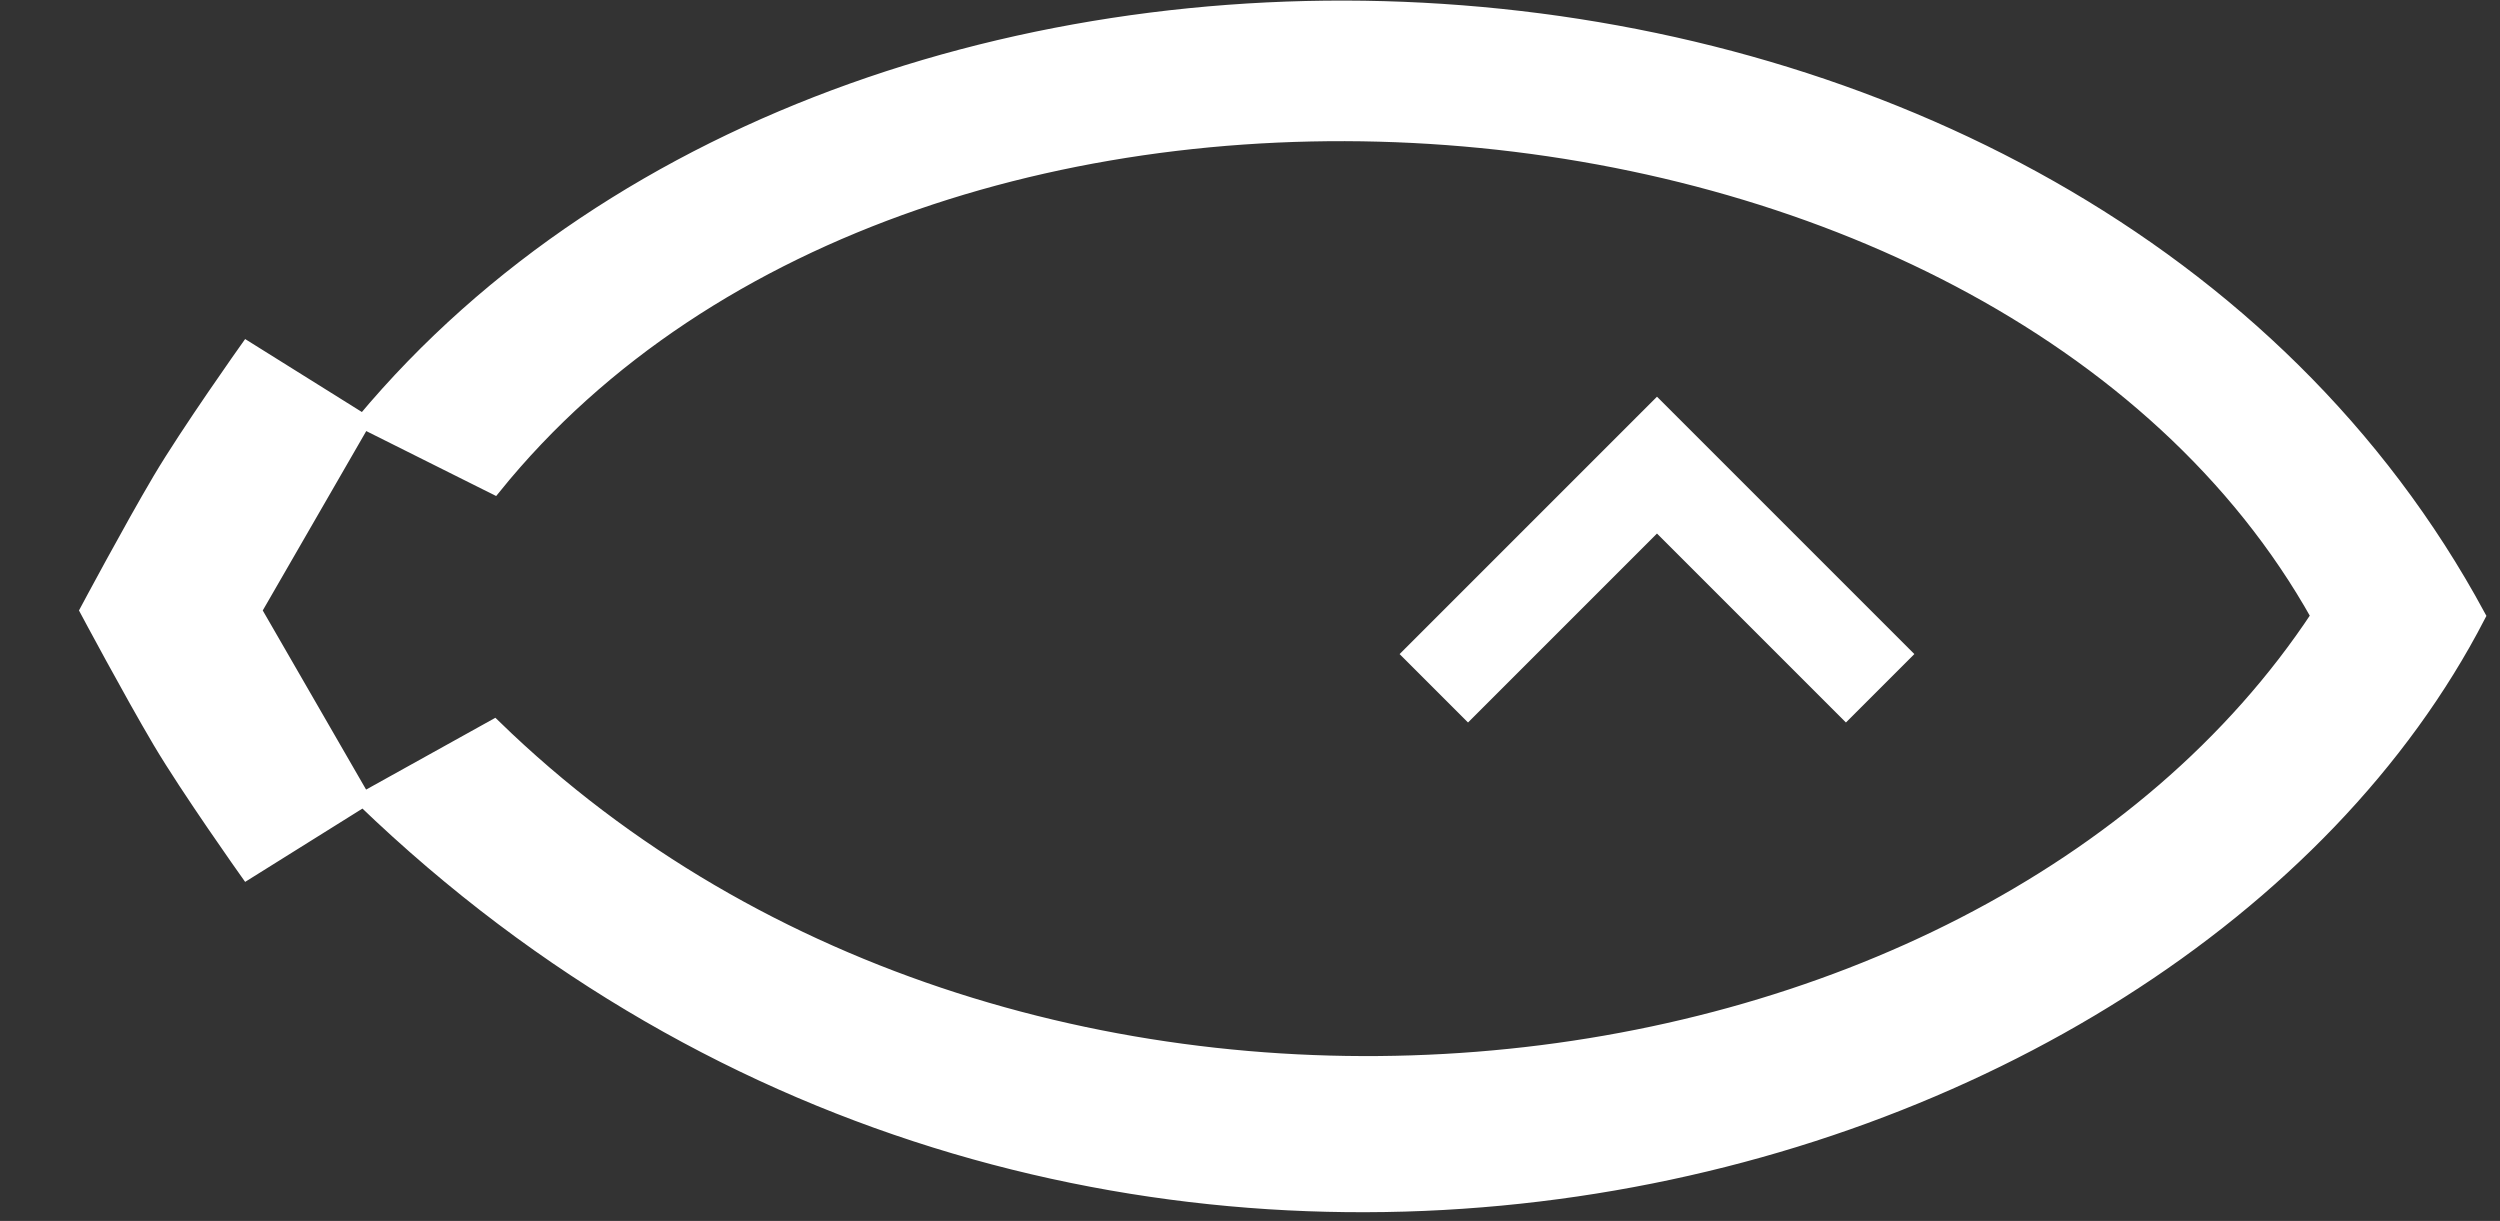
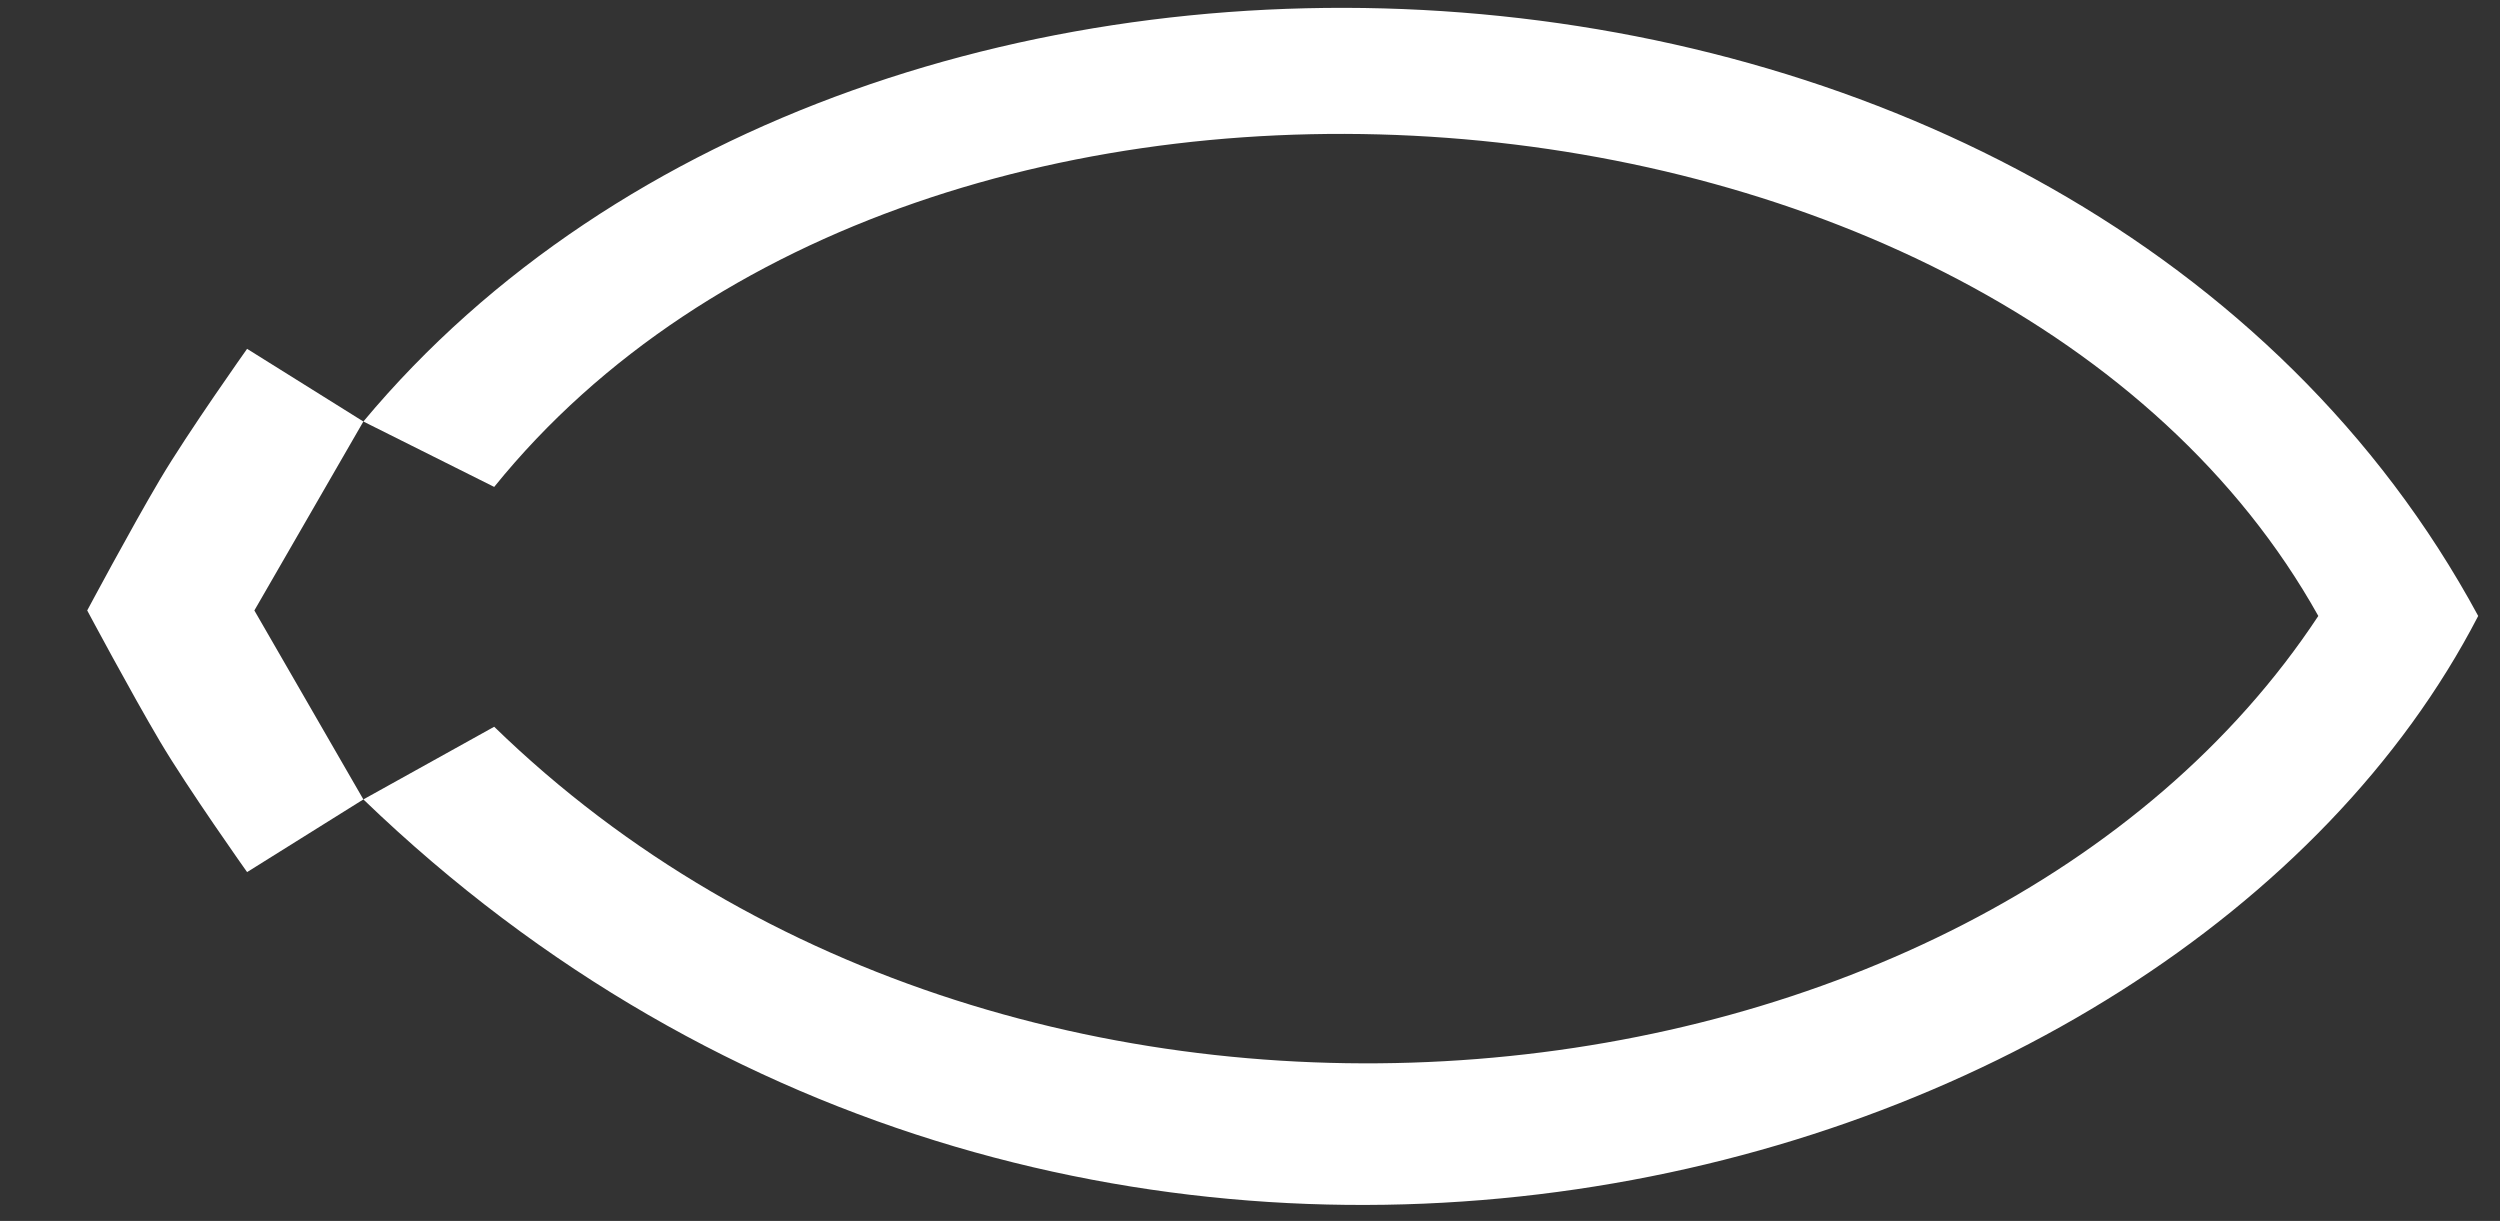
<svg xmlns="http://www.w3.org/2000/svg" width="172" height="84" viewBox="0 0 172 84" fill="none">
  <rect x="0" y="0" width="172" height="84" fill="#333333" stroke="none" />
  <path d="M25 29C60.031 -12.993 143 -8.5 170.5 42.378C149.5 83 74.531 102.737 25 55L34 50C70.5 85.5 136 78 159.5 42.378C137.5 3 63.5 -3 34 33.5L25 29Z" fill="white" />
  <path d="M25 29L17 24C17 24 12.93 29.737 11 33C8.999 36.382 6 42 6 42C6 42 8.999 47.618 11 51C12.93 54.263 17 60 17 60L25 55L17.5 42L25 29Z" fill="white" />
-   <path d="M25 29C60.031 -12.993 143 -8.5 170.5 42.378C149.5 83 74.531 102.737 25 55M25 29L34 33.5C63.5 -3 137.5 3 159.5 42.378C136 78 70.5 85.5 34 50L25 55M25 29L17 24C17 24 12.93 29.737 11 33C8.999 36.382 6 42 6 42C6 42 8.999 47.618 11 51C12.93 54.263 17 60 17 60L25 55M25 29L17.5 42L25 55" stroke="white" />
-   <path d="M131 45L114 28L97 45L101 49L114 36L127 49L131 45Z" fill="white" stroke="white" />
</svg>